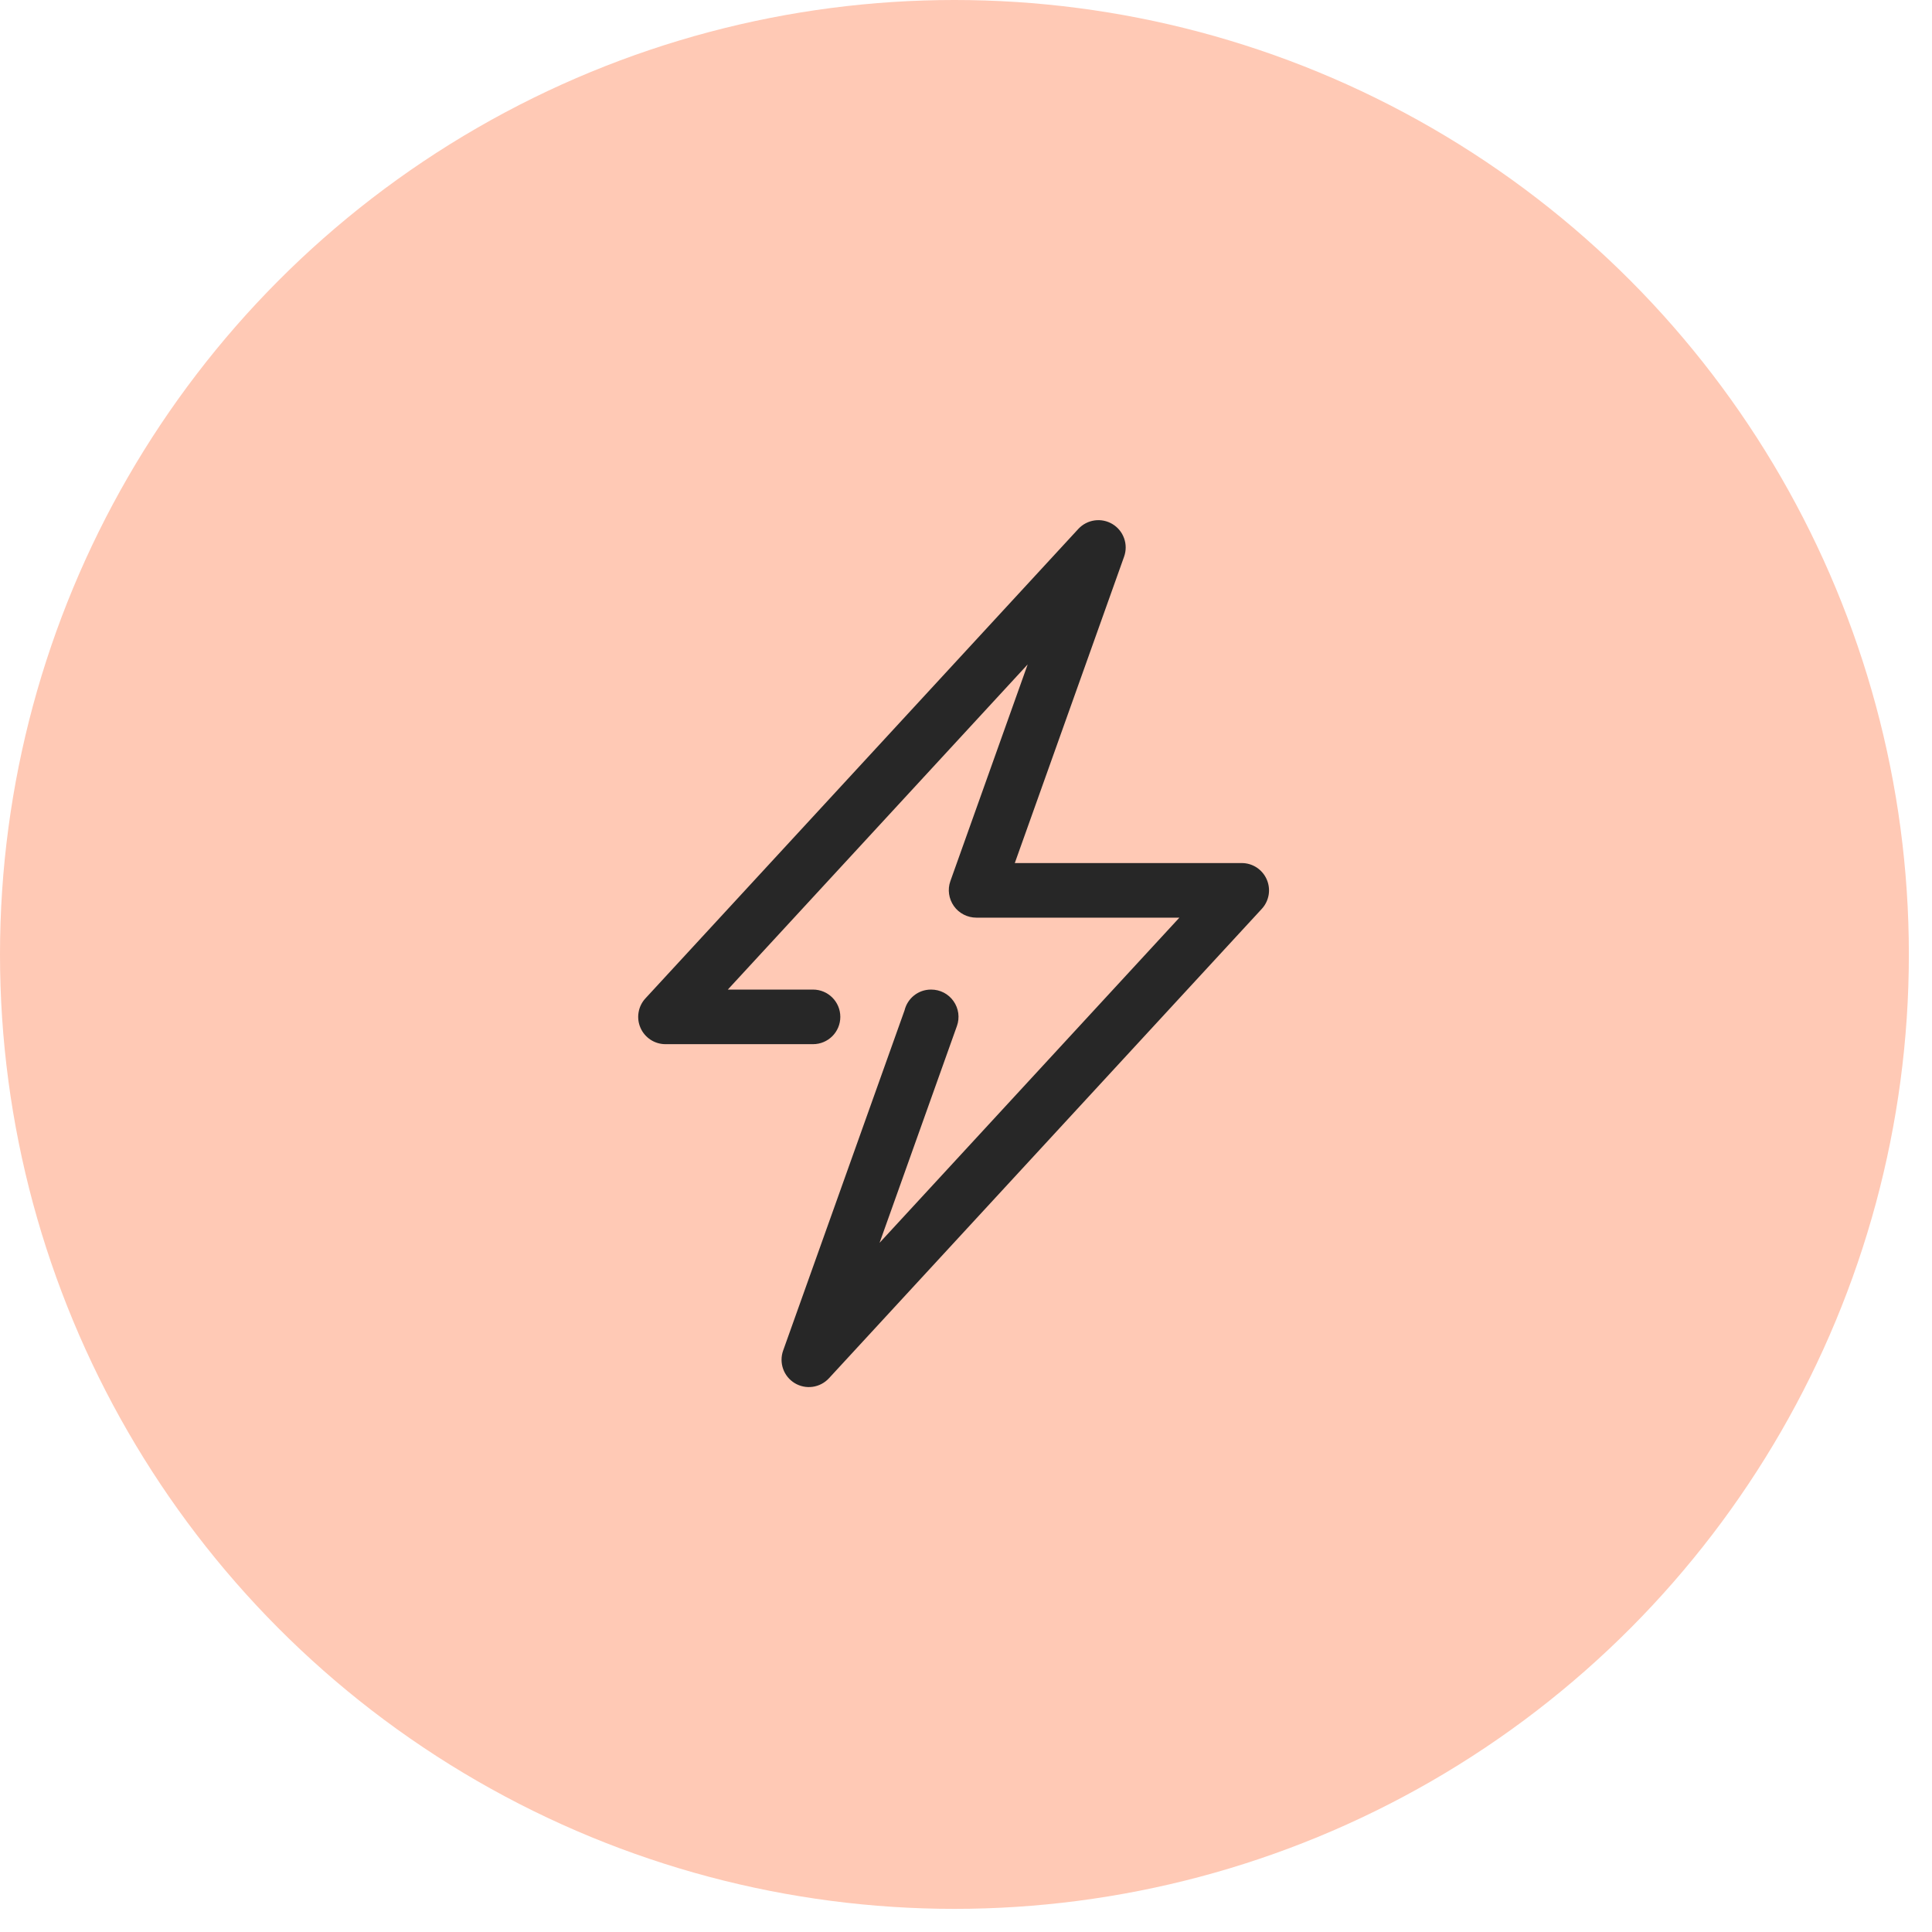
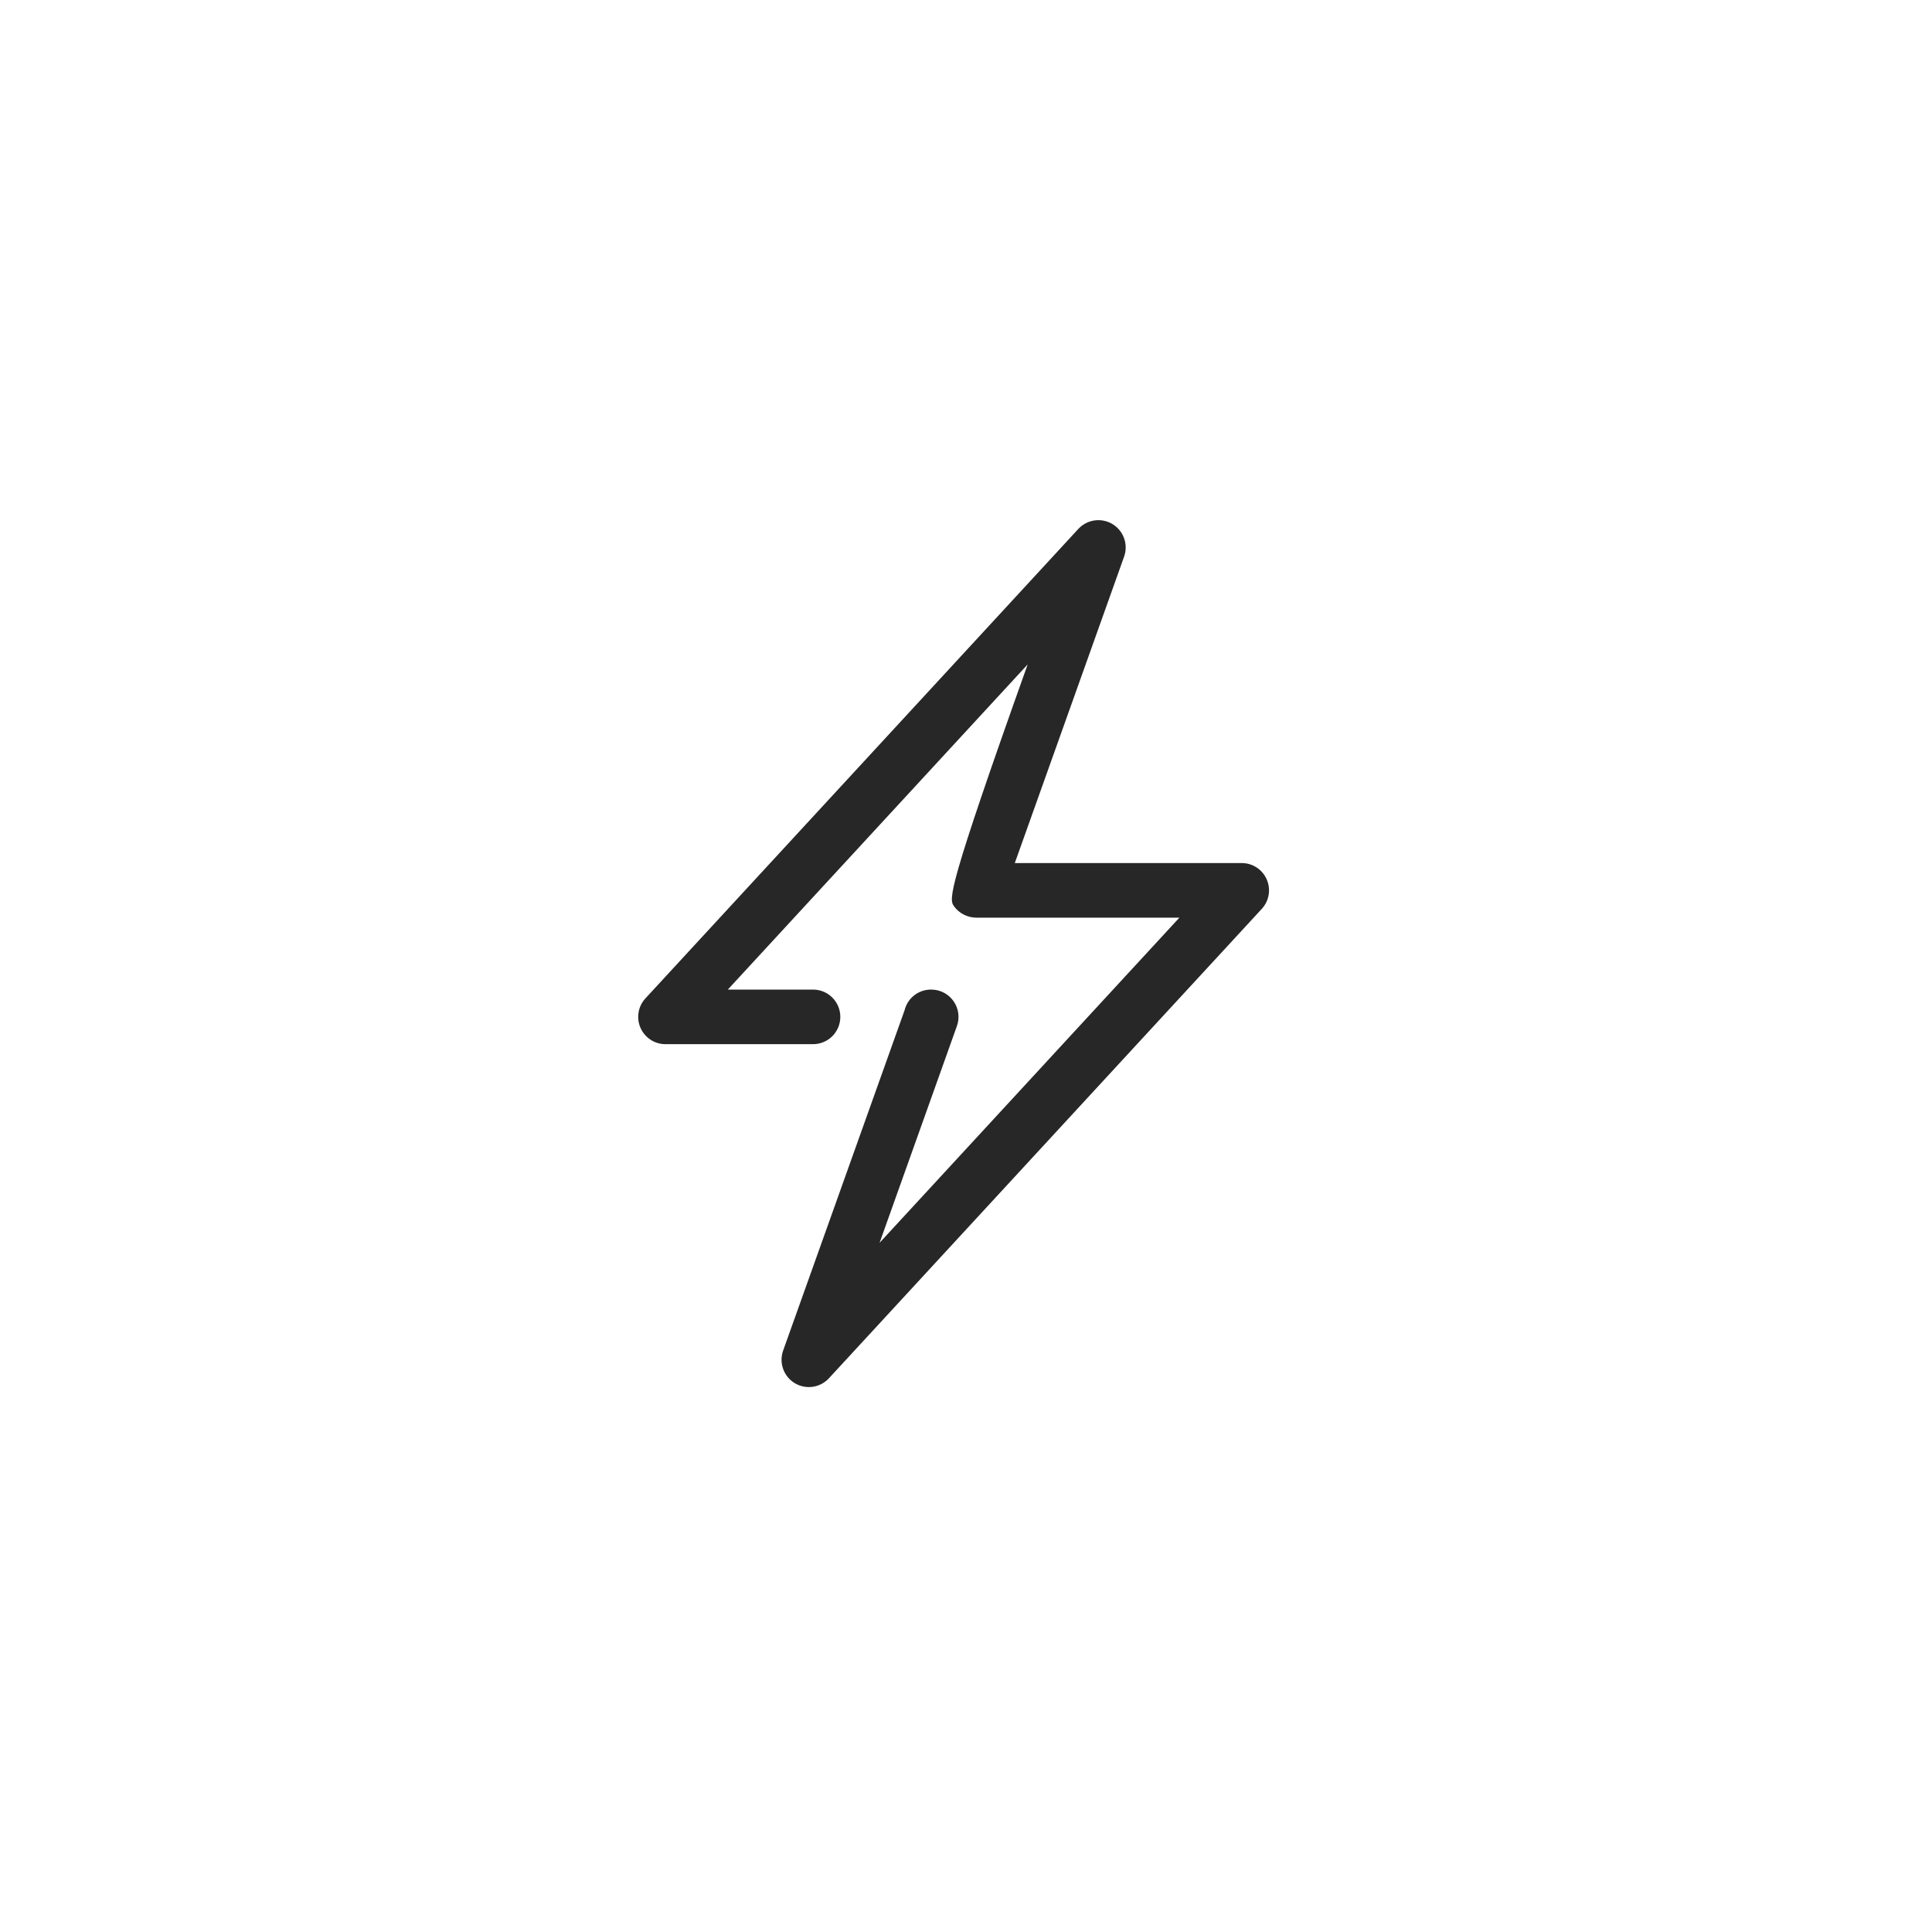
<svg xmlns="http://www.w3.org/2000/svg" width="78" height="78" viewBox="0 0 78 78" fill="none">
-   <circle cx="38.533" cy="38.533" r="38.533" fill="#FFC9B5" />
-   <path d="M51.141 35.504C51.055 35.308 50.914 35.141 50.735 35.023C50.556 34.906 50.346 34.844 50.132 34.844H40.97L45.383 22.473C45.468 22.234 45.469 21.972 45.383 21.733C45.298 21.493 45.133 21.291 44.915 21.159C44.698 21.028 44.441 20.975 44.19 21.011C43.938 21.047 43.707 21.168 43.534 21.355L26.058 40.307C25.912 40.464 25.816 40.661 25.781 40.872C25.745 41.083 25.772 41.3 25.858 41.496C25.944 41.693 26.086 41.859 26.265 41.977C26.444 42.094 26.654 42.156 26.868 42.156H32.824C33.433 42.156 33.926 41.663 33.926 41.054C33.926 40.445 33.433 39.952 32.824 39.952H29.384L41.49 26.824L38.368 35.576C38.248 35.913 38.305 36.288 38.511 36.581C38.718 36.874 39.06 37.048 39.418 37.048H47.615L35.511 50.175L38.633 41.424C38.693 41.258 38.711 41.08 38.688 40.905C38.664 40.73 38.598 40.563 38.496 40.419C38.395 40.274 38.26 40.157 38.103 40.075C37.946 39.994 37.772 39.952 37.595 39.952H37.584C37.066 39.952 36.636 40.309 36.519 40.791L31.617 54.527C31.532 54.766 31.532 55.028 31.617 55.267C31.702 55.507 31.867 55.709 32.085 55.841C32.303 55.972 32.559 56.025 32.81 55.989C33.062 55.953 33.294 55.831 33.466 55.645L50.942 36.693C51.087 36.536 51.183 36.34 51.219 36.128C51.254 35.917 51.227 35.7 51.141 35.504Z" fill="#272727" />
+   <path d="M51.141 35.504C51.055 35.308 50.914 35.141 50.735 35.023C50.556 34.906 50.346 34.844 50.132 34.844H40.97L45.383 22.473C45.468 22.234 45.469 21.972 45.383 21.733C45.298 21.493 45.133 21.291 44.915 21.159C44.698 21.028 44.441 20.975 44.19 21.011C43.938 21.047 43.707 21.168 43.534 21.355L26.058 40.307C25.912 40.464 25.816 40.661 25.781 40.872C25.745 41.083 25.772 41.3 25.858 41.496C25.944 41.693 26.086 41.859 26.265 41.977C26.444 42.094 26.654 42.156 26.868 42.156H32.824C33.433 42.156 33.926 41.663 33.926 41.054C33.926 40.445 33.433 39.952 32.824 39.952H29.384L41.49 26.824C38.248 35.913 38.305 36.288 38.511 36.581C38.718 36.874 39.06 37.048 39.418 37.048H47.615L35.511 50.175L38.633 41.424C38.693 41.258 38.711 41.08 38.688 40.905C38.664 40.73 38.598 40.563 38.496 40.419C38.395 40.274 38.26 40.157 38.103 40.075C37.946 39.994 37.772 39.952 37.595 39.952H37.584C37.066 39.952 36.636 40.309 36.519 40.791L31.617 54.527C31.532 54.766 31.532 55.028 31.617 55.267C31.702 55.507 31.867 55.709 32.085 55.841C32.303 55.972 32.559 56.025 32.81 55.989C33.062 55.953 33.294 55.831 33.466 55.645L50.942 36.693C51.087 36.536 51.183 36.34 51.219 36.128C51.254 35.917 51.227 35.7 51.141 35.504Z" fill="#272727" />
</svg>